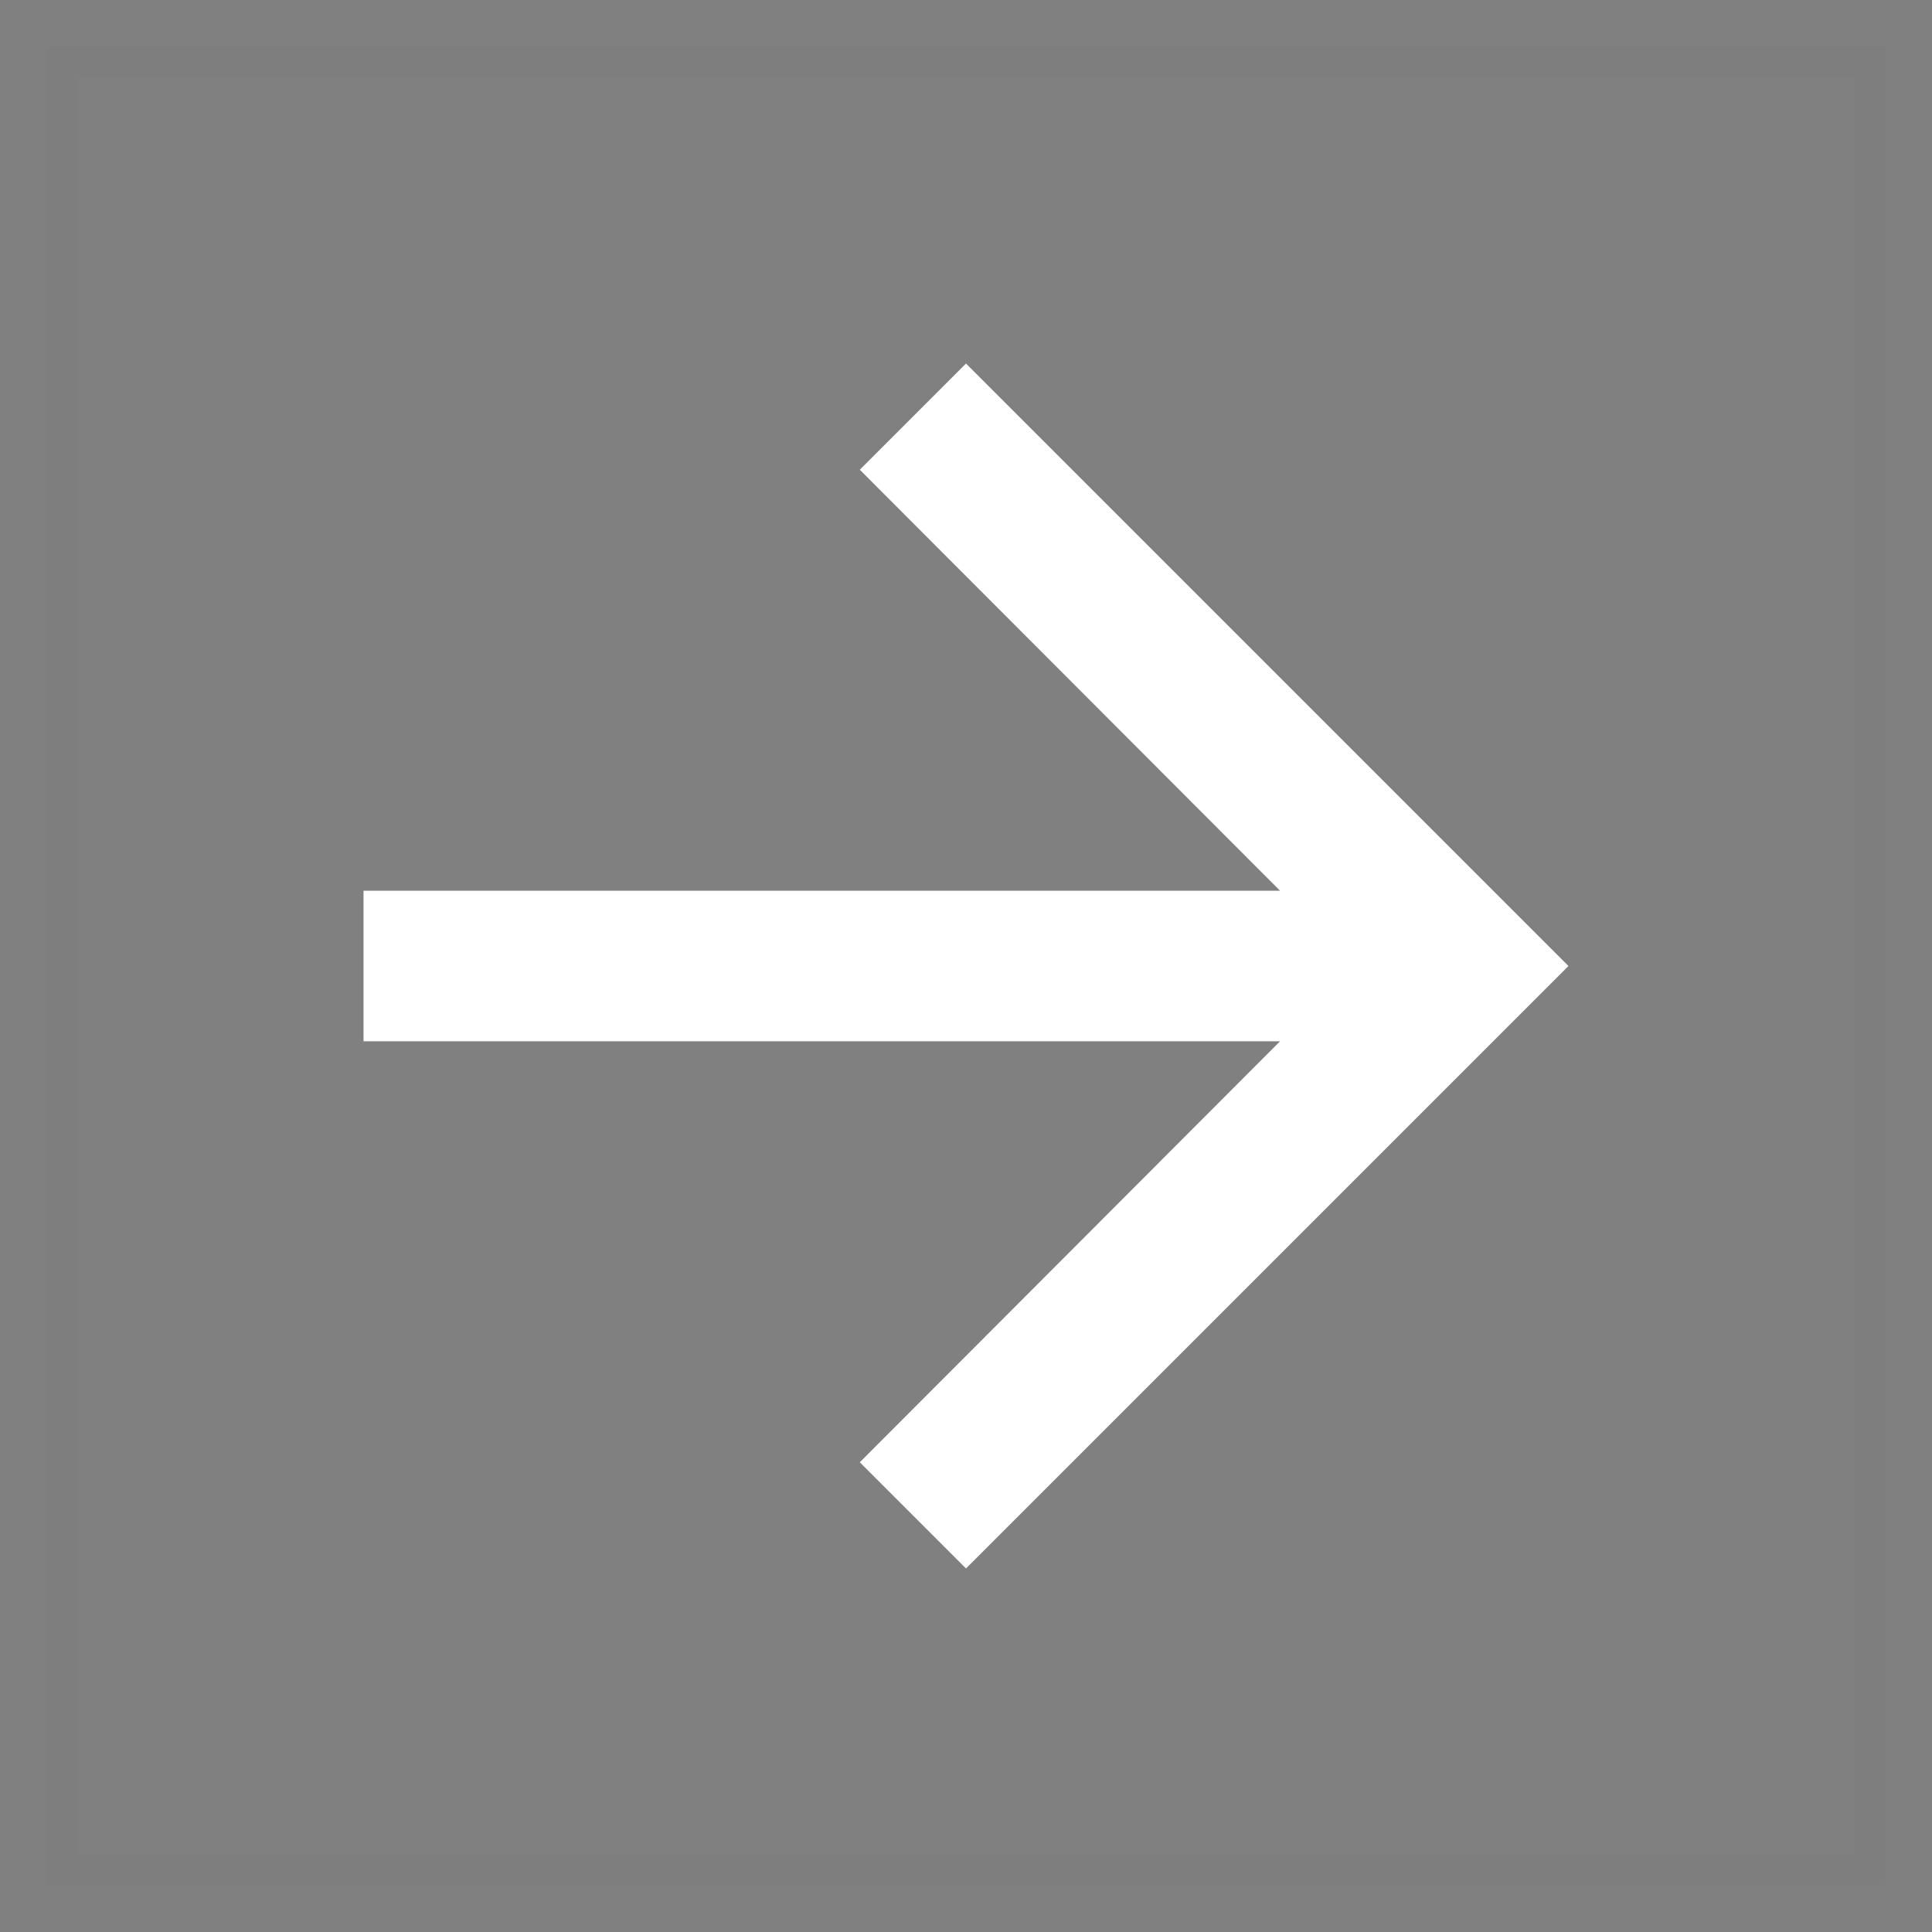
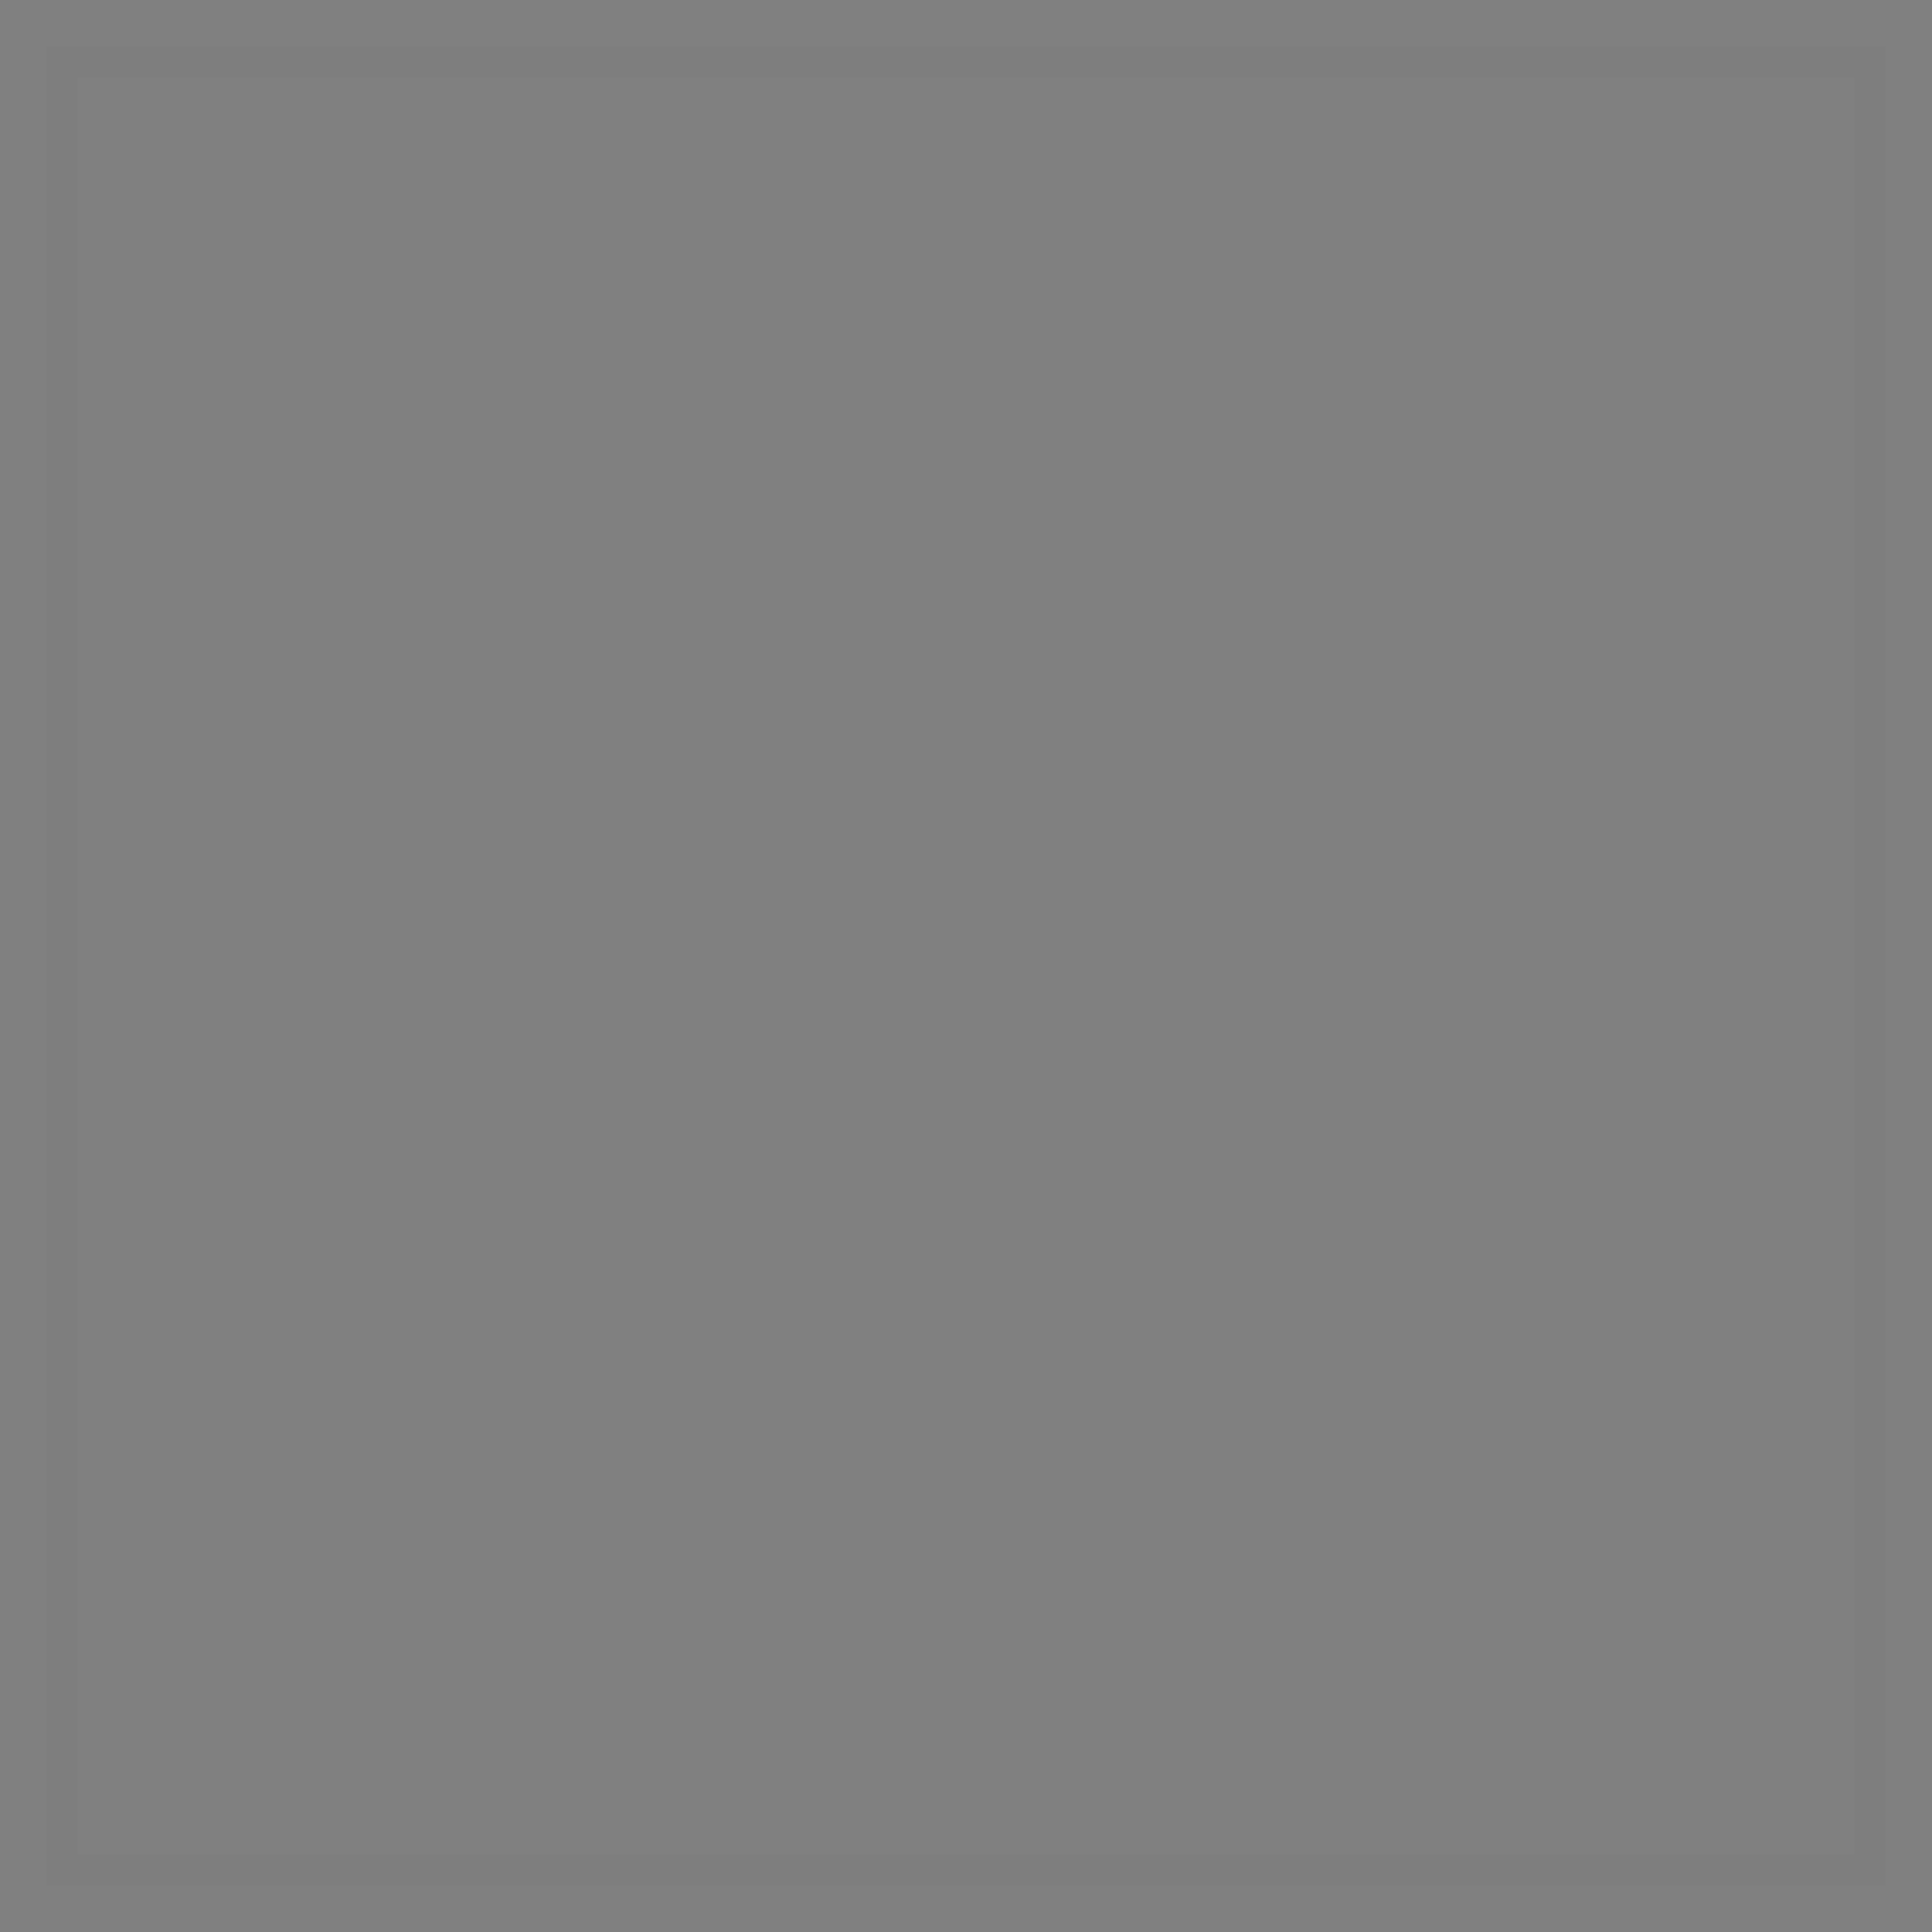
<svg xmlns="http://www.w3.org/2000/svg" width="31px" height="31px" viewBox="0 0 31 31" version="1.1">
  <rect x="0" y="0" width="31" height="31" fill="#808080" stroke="none" />
  <title>Group 5 Copy 6</title>
  <desc>Created with Sketch.</desc>
  <g id="Home" stroke="none" stroke-width="1" fill="none" fill-rule="evenodd">
    <g id="Home---Desktop" transform="translate(-428, -3494)">
      <g id="Group-5-Copy-6" transform="translate(429, 3495)">
        <polygon id="Stroke-1" stroke-opacity="0.012" stroke="#000000" stroke-width="0.5" points="0 0 29 0 29 29 0 29" />
-         <polygon id="Fill-3" fill="#FFFFFF" points="14.5 4.833 12.796 6.537 19.539 13.292 4.833 13.292 4.833 15.708 19.539 15.708 12.796 22.463 14.5 24.167 24.167 14.5" />
      </g>
    </g>
  </g>
</svg>